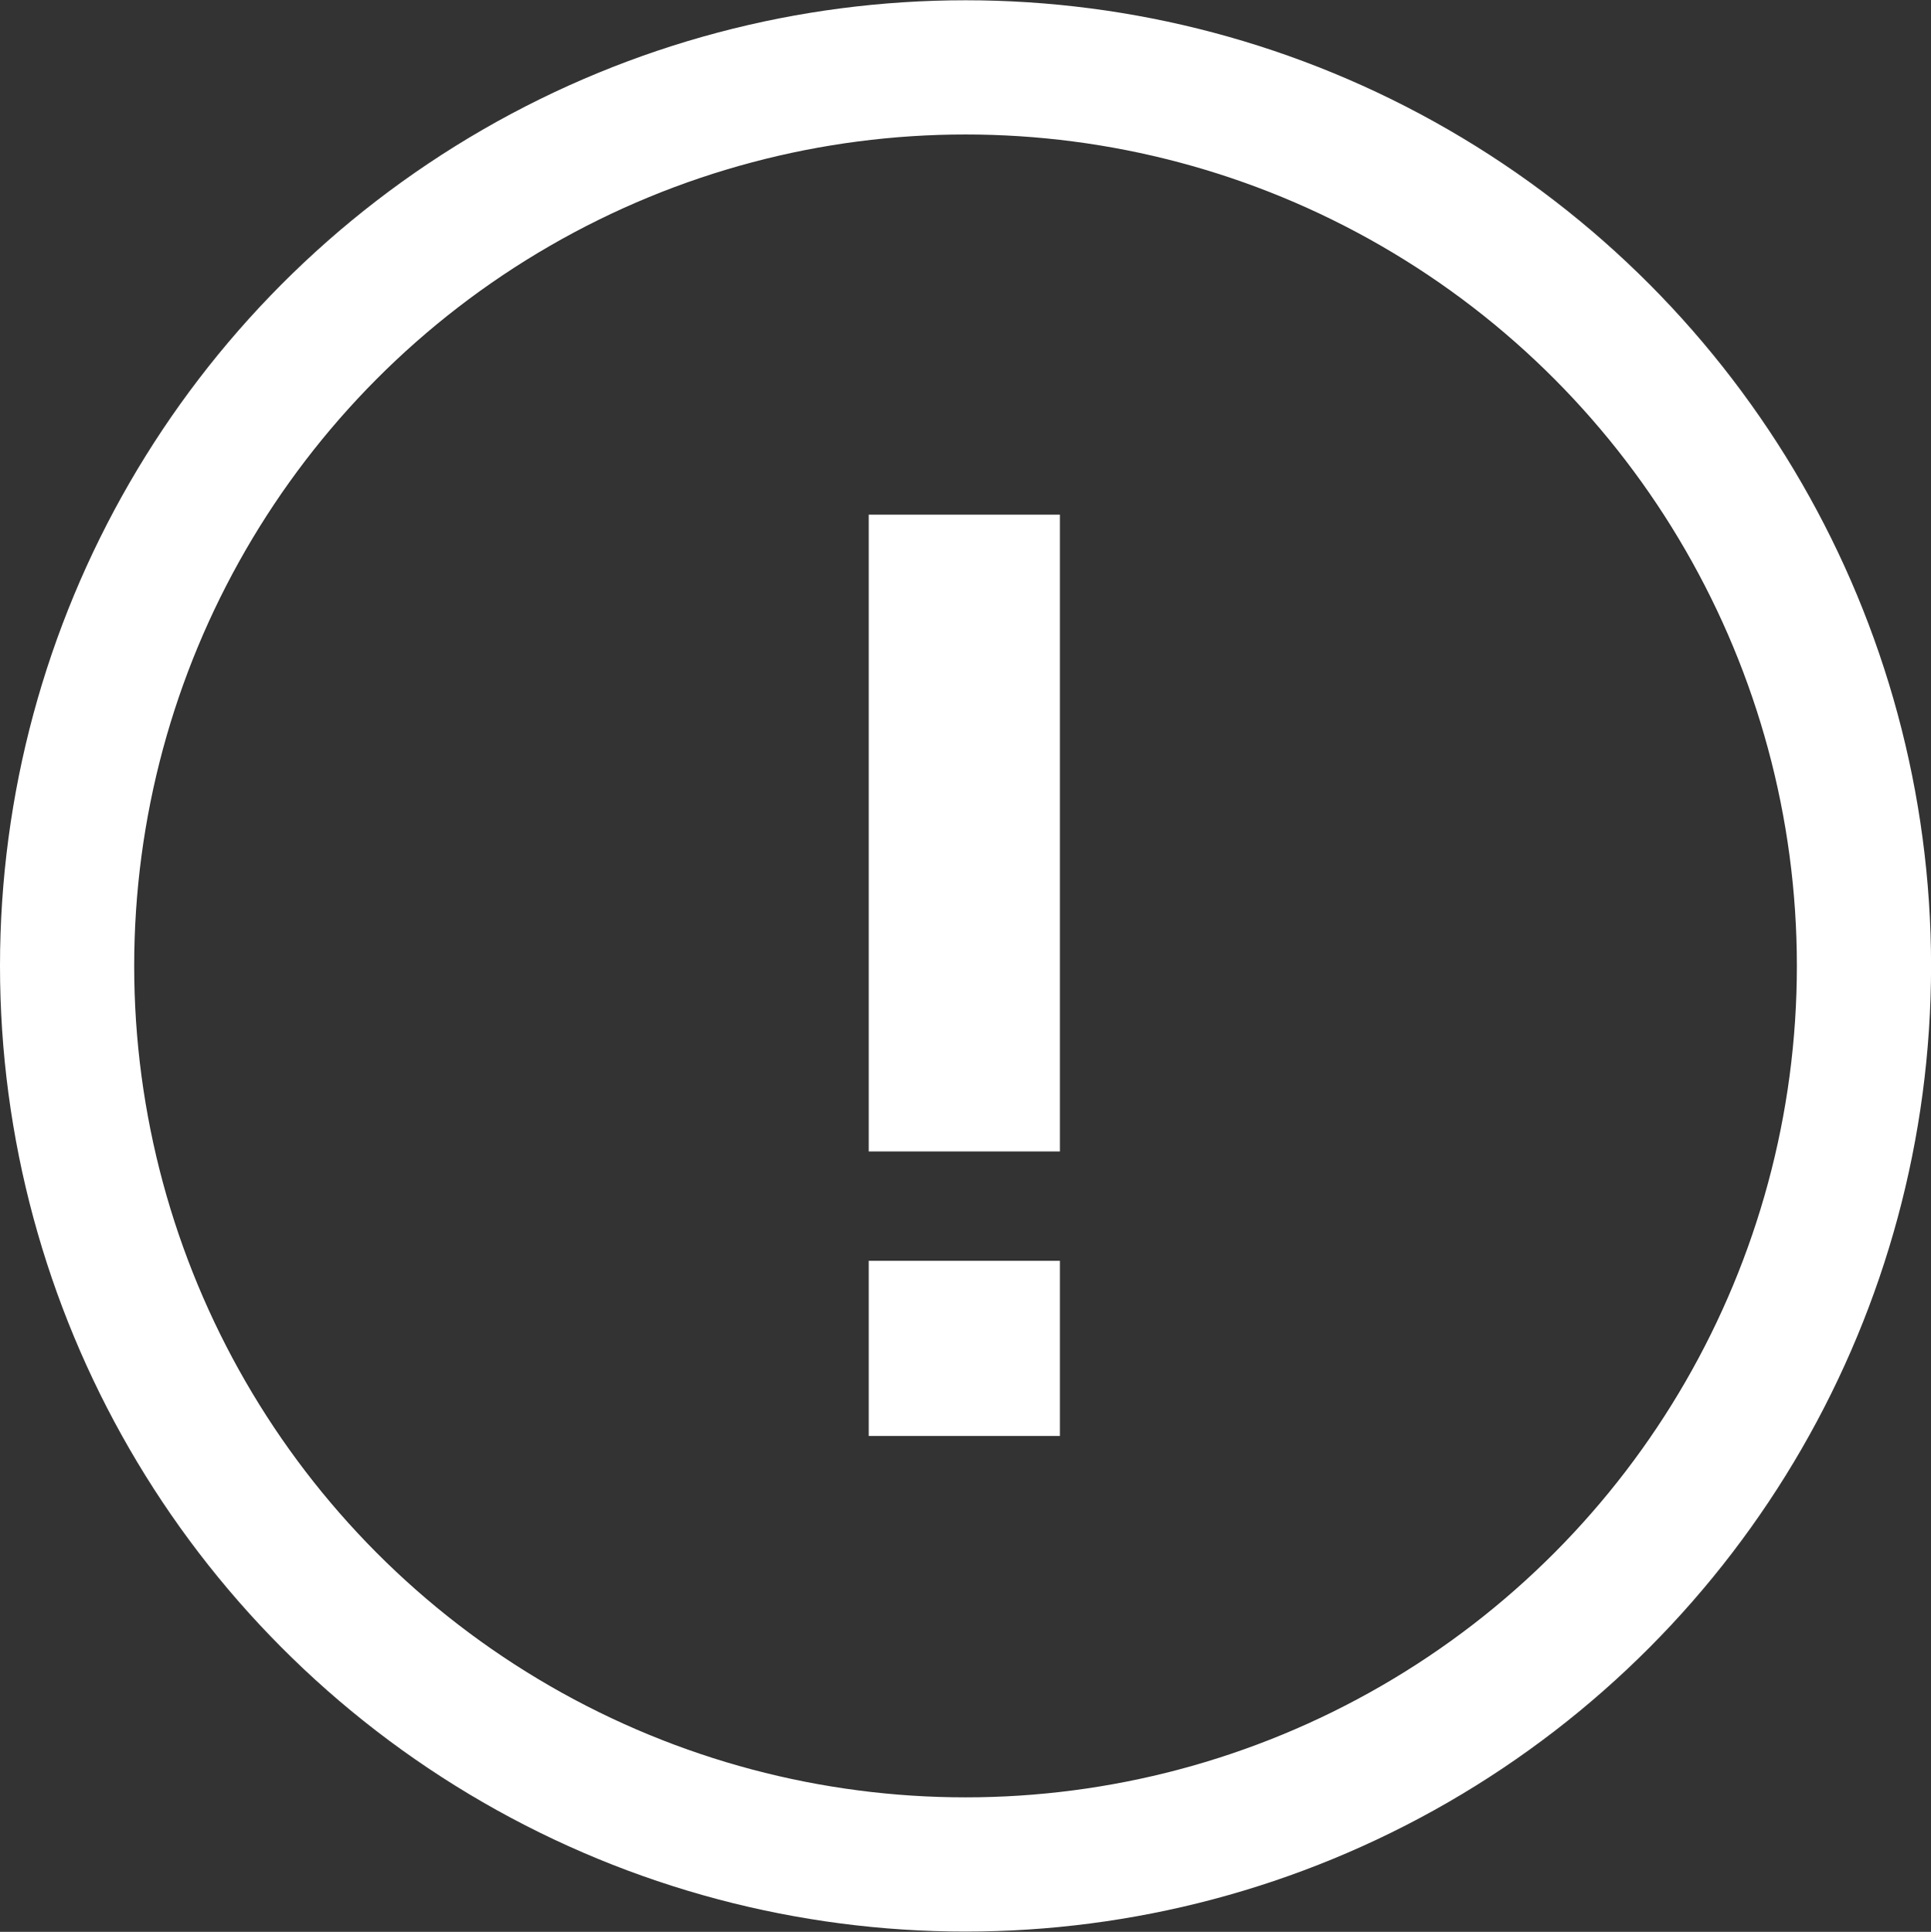
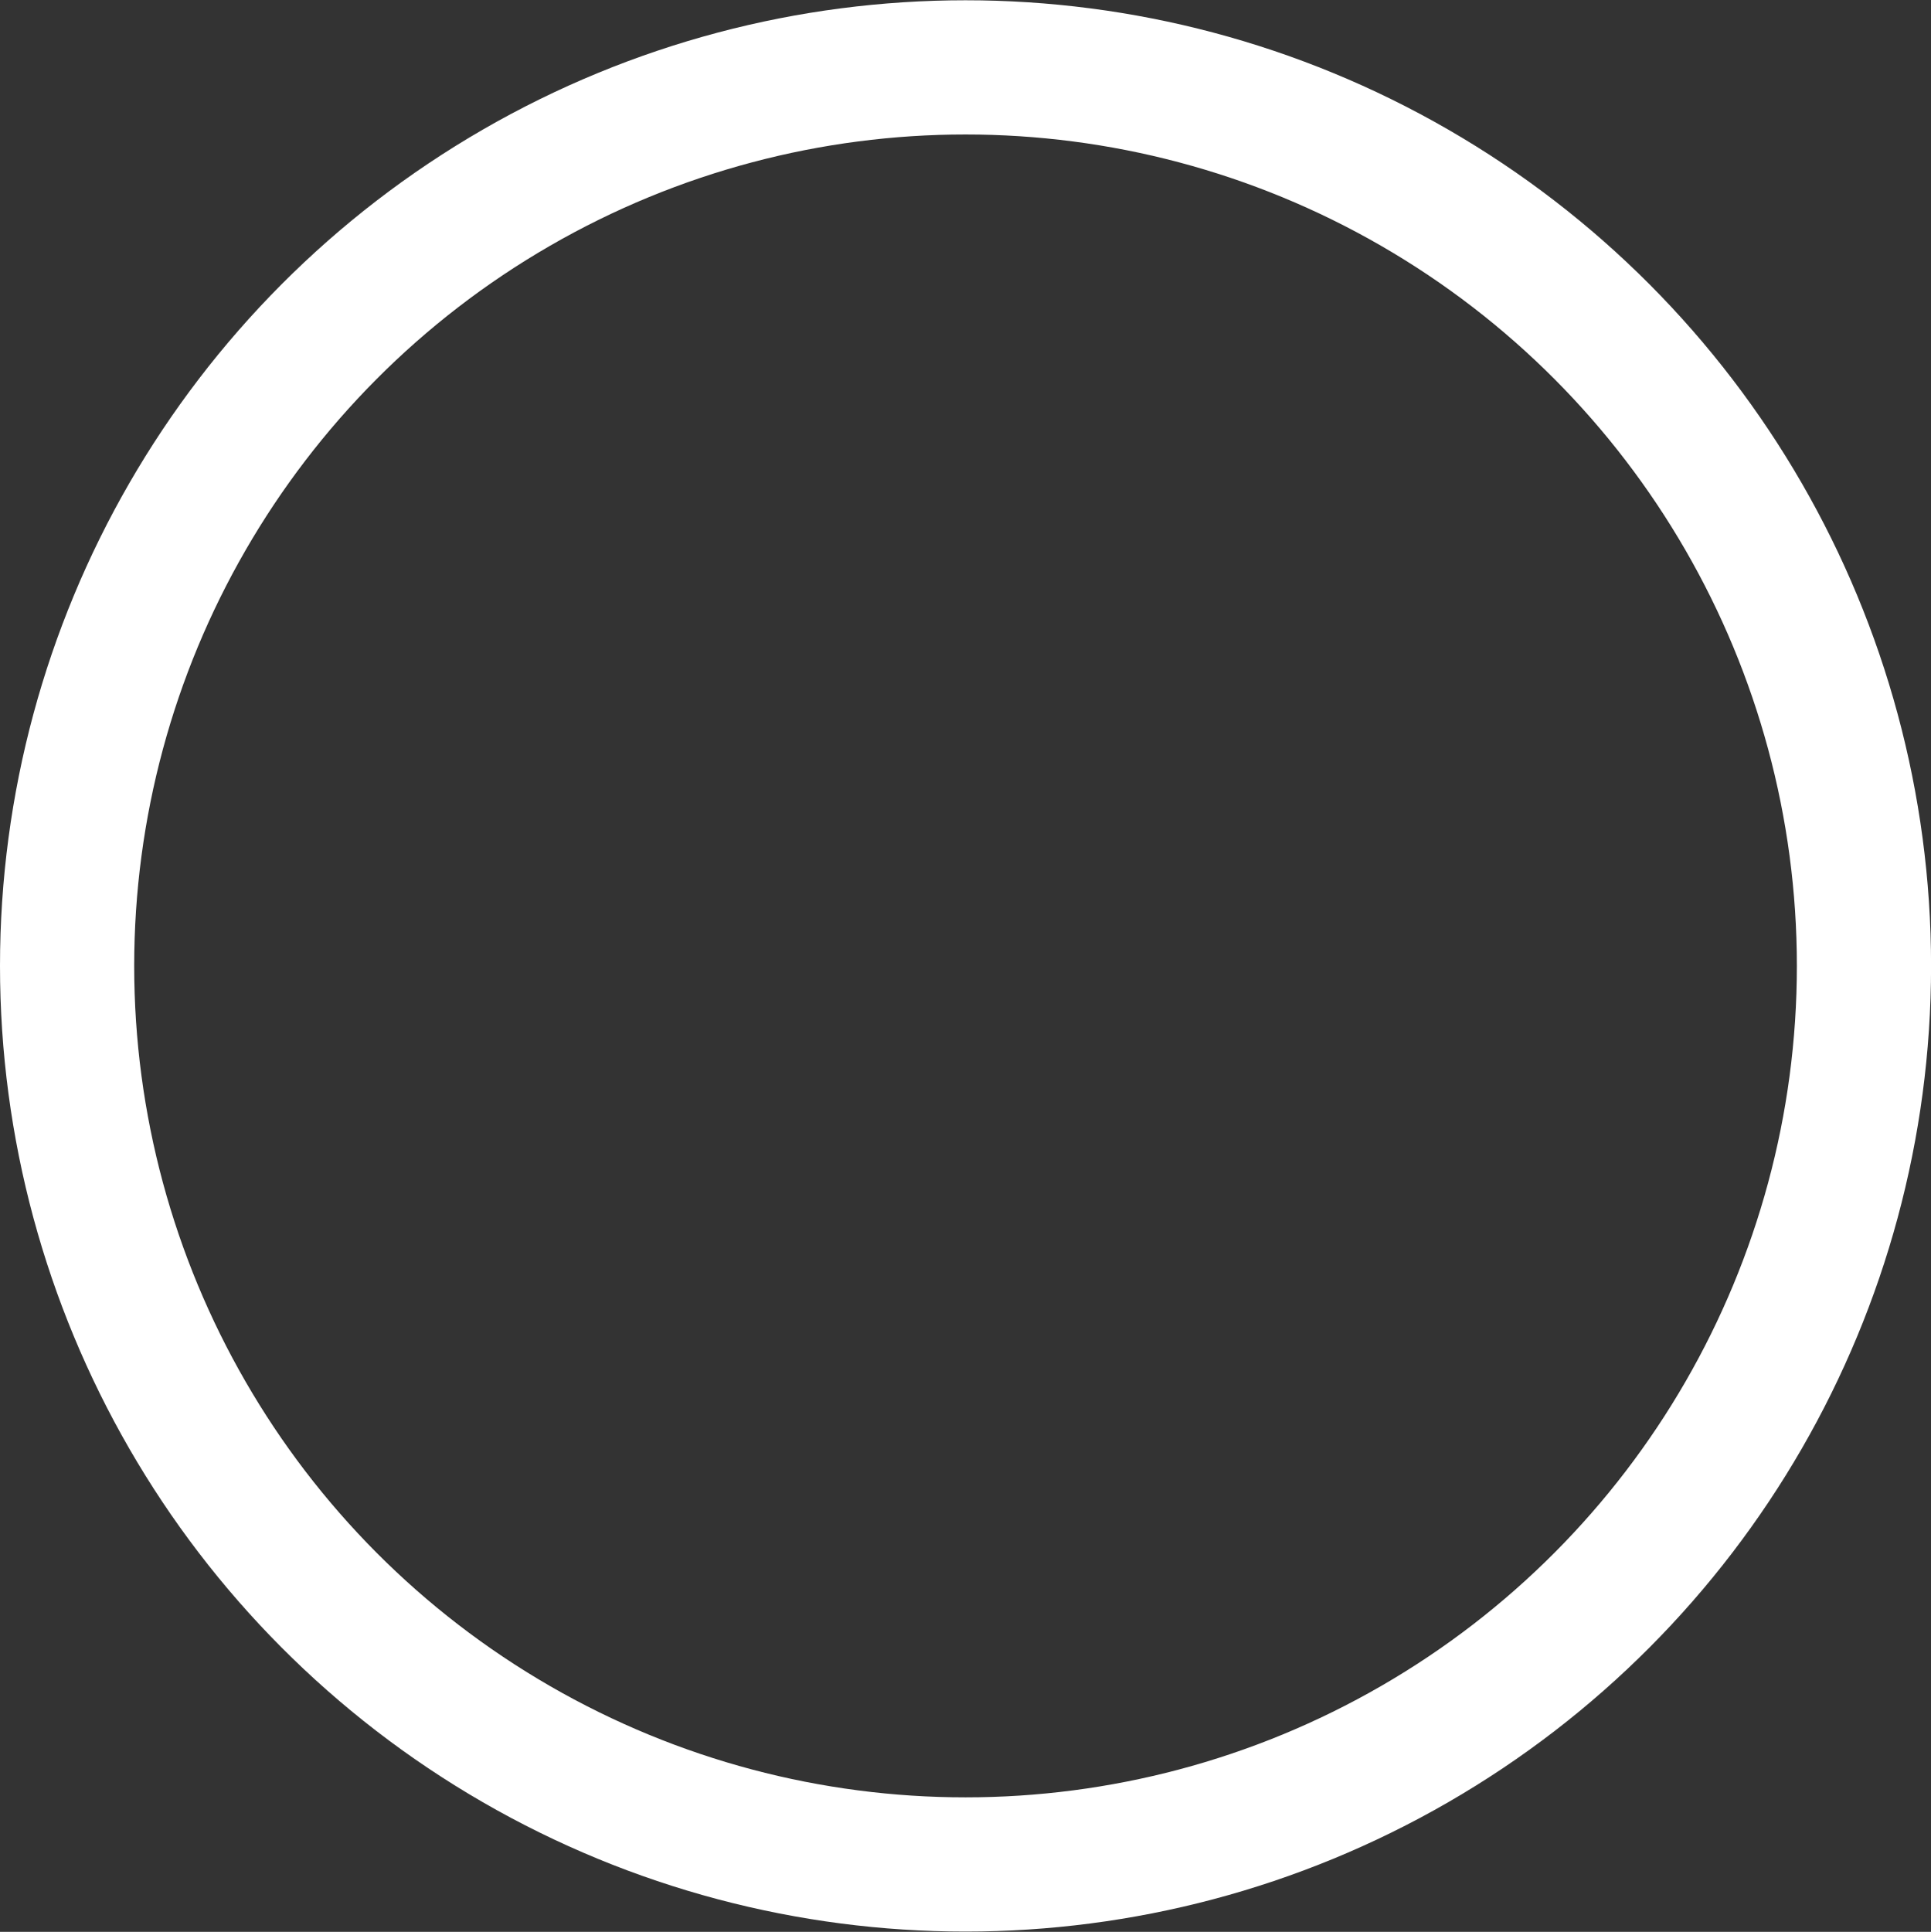
<svg xmlns="http://www.w3.org/2000/svg" id="icon" width="28.781" height="28.79" viewBox="0 0 28.781 28.79">
  <rect x="0" y="0" width="28.781" height="28.79" fill="#333333" stroke="none" />
  <defs>
    <style>
      .cls-1 {
        fill: none;
        stroke: #fff;
        stroke-width: 2px;
      }

      .cls-2 {
        fill: #fff;
        fill-rule: evenodd;
      }
    </style>
  </defs>
  <circle id="타원" class="cls-1" cx="14.391" cy="14.395" r="13.391" />
-   <path id="사각형_1" data-name="사각형 1" class="cls-2" d="M83.042,7696.76h2.85v9.49h-2.85v-9.49Z" transform="translate(-70.094 -7689.09)" />
-   <path id="사각형_2" data-name="사각형 2" class="cls-2" d="M83.042,7707.88h2.85v2.61h-2.85v-2.61Z" transform="translate(-70.094 -7689.09)" />
</svg>